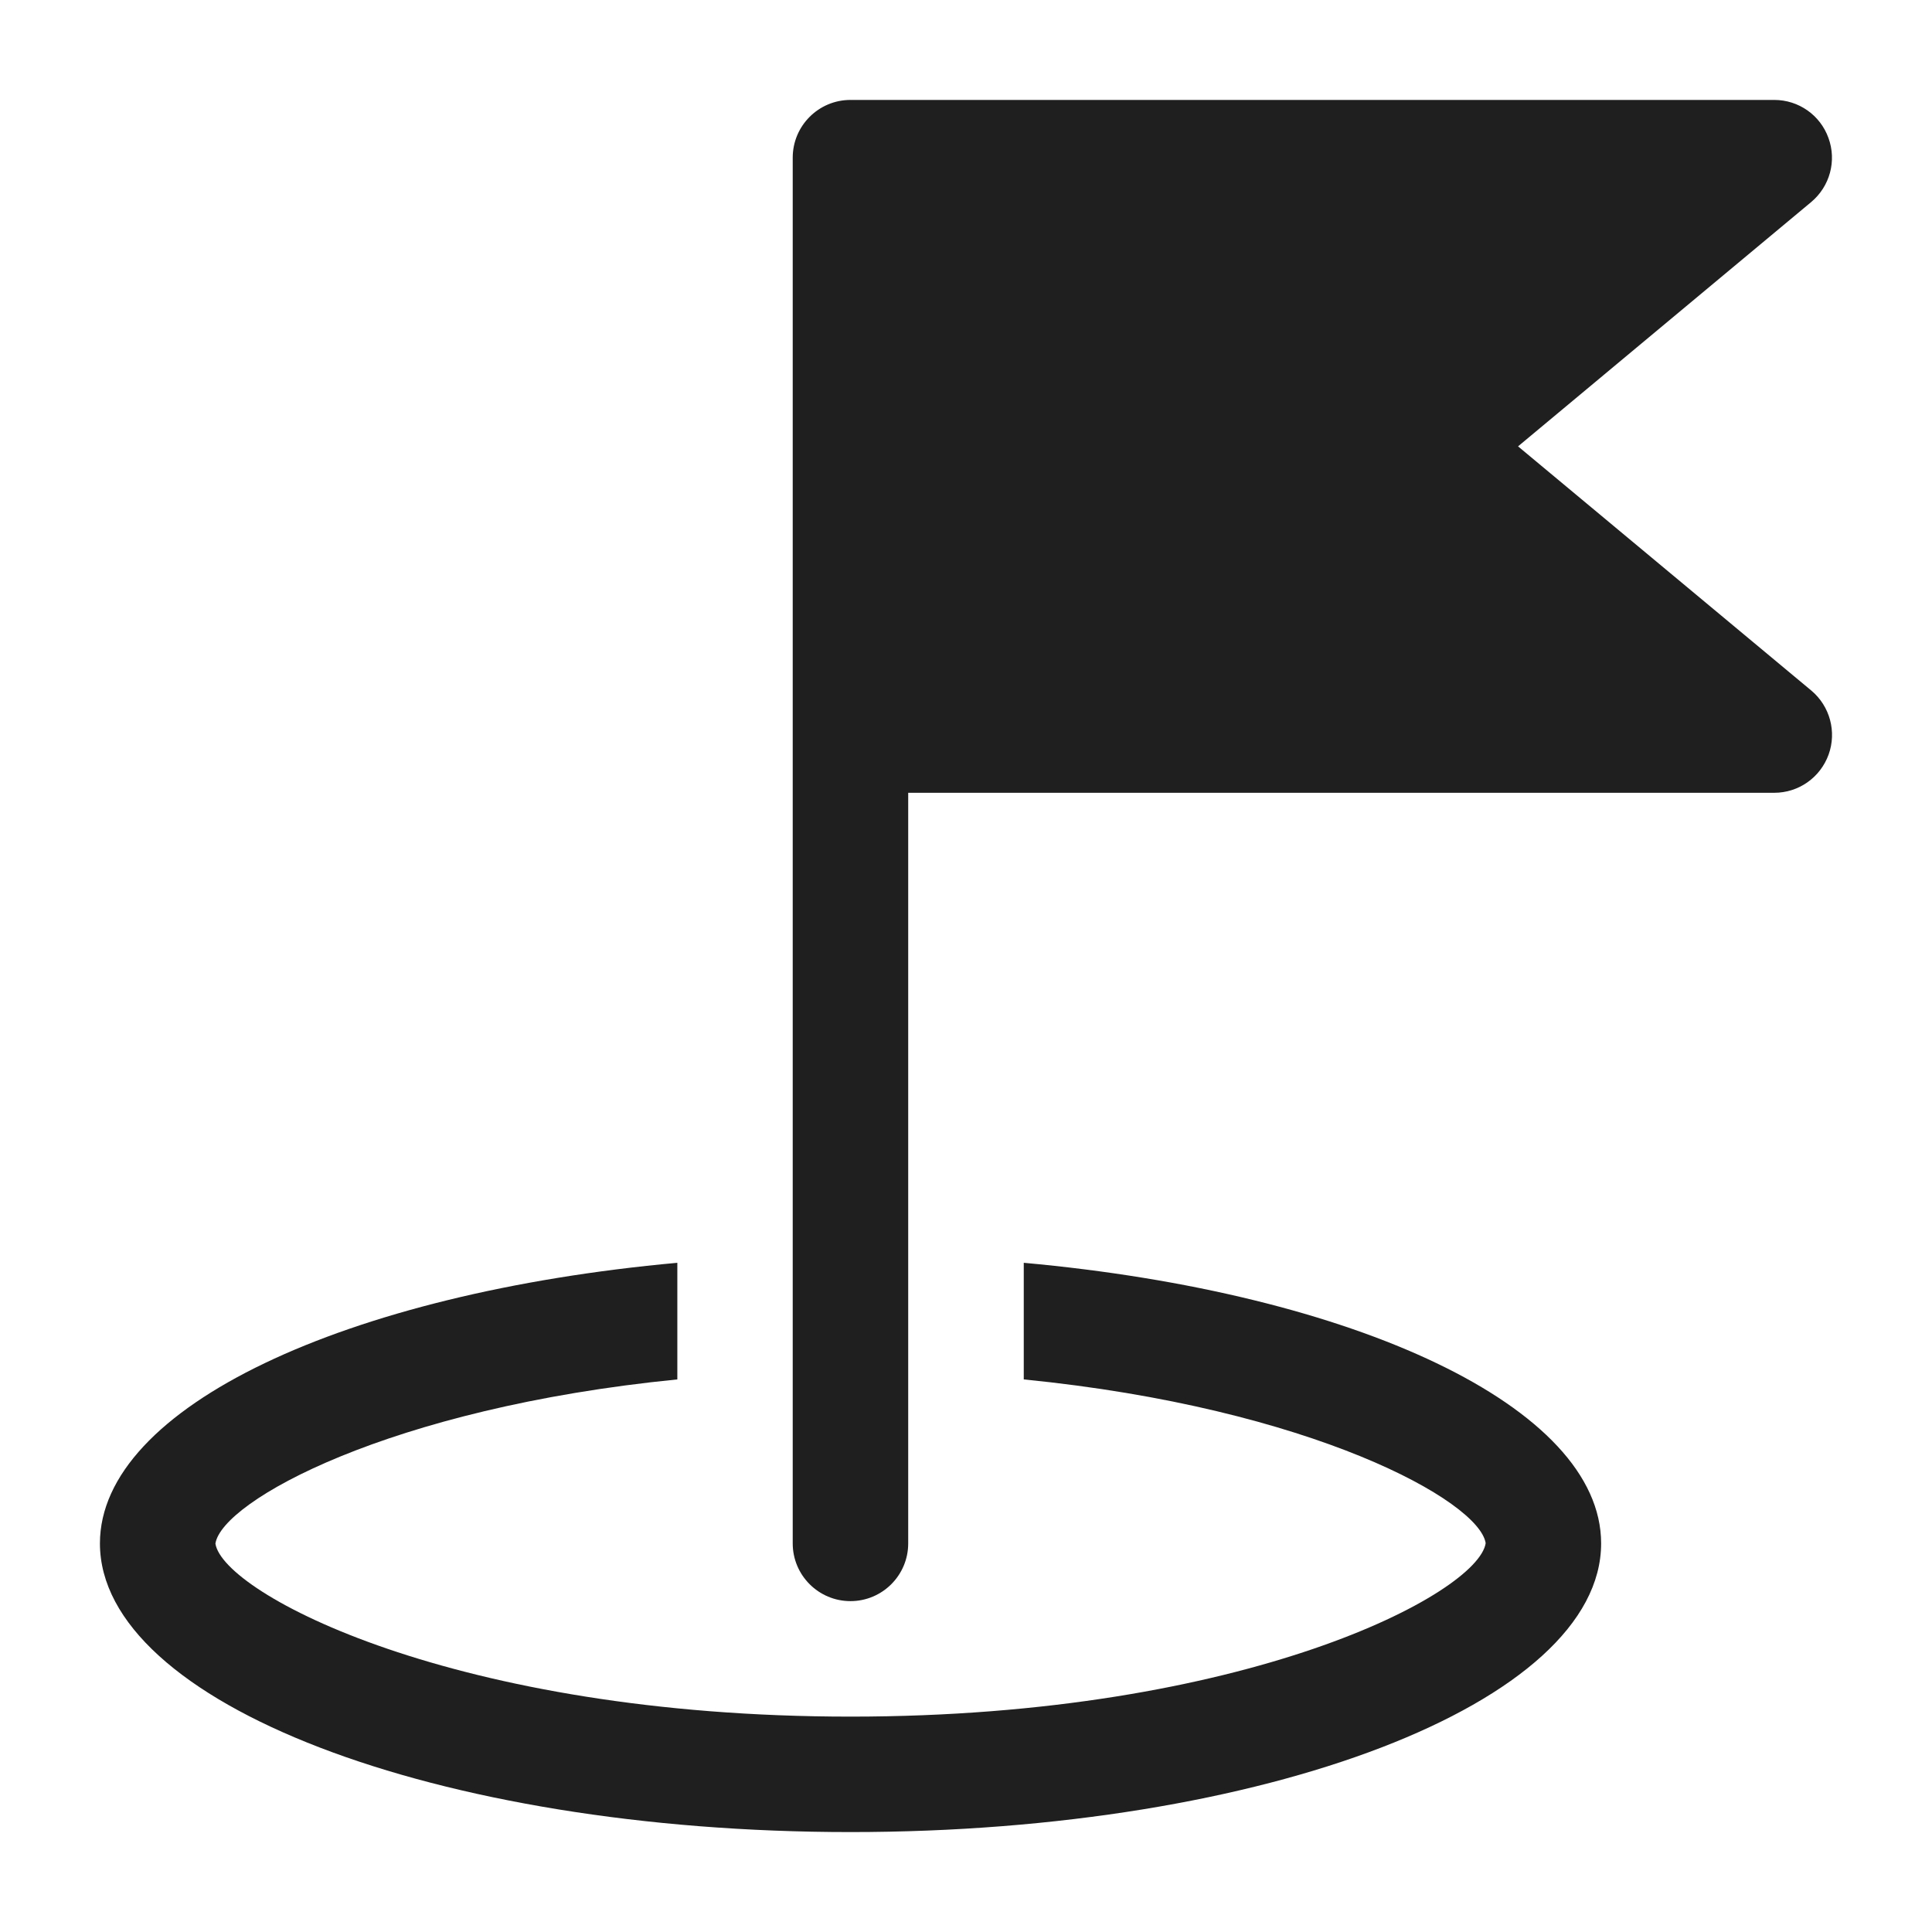
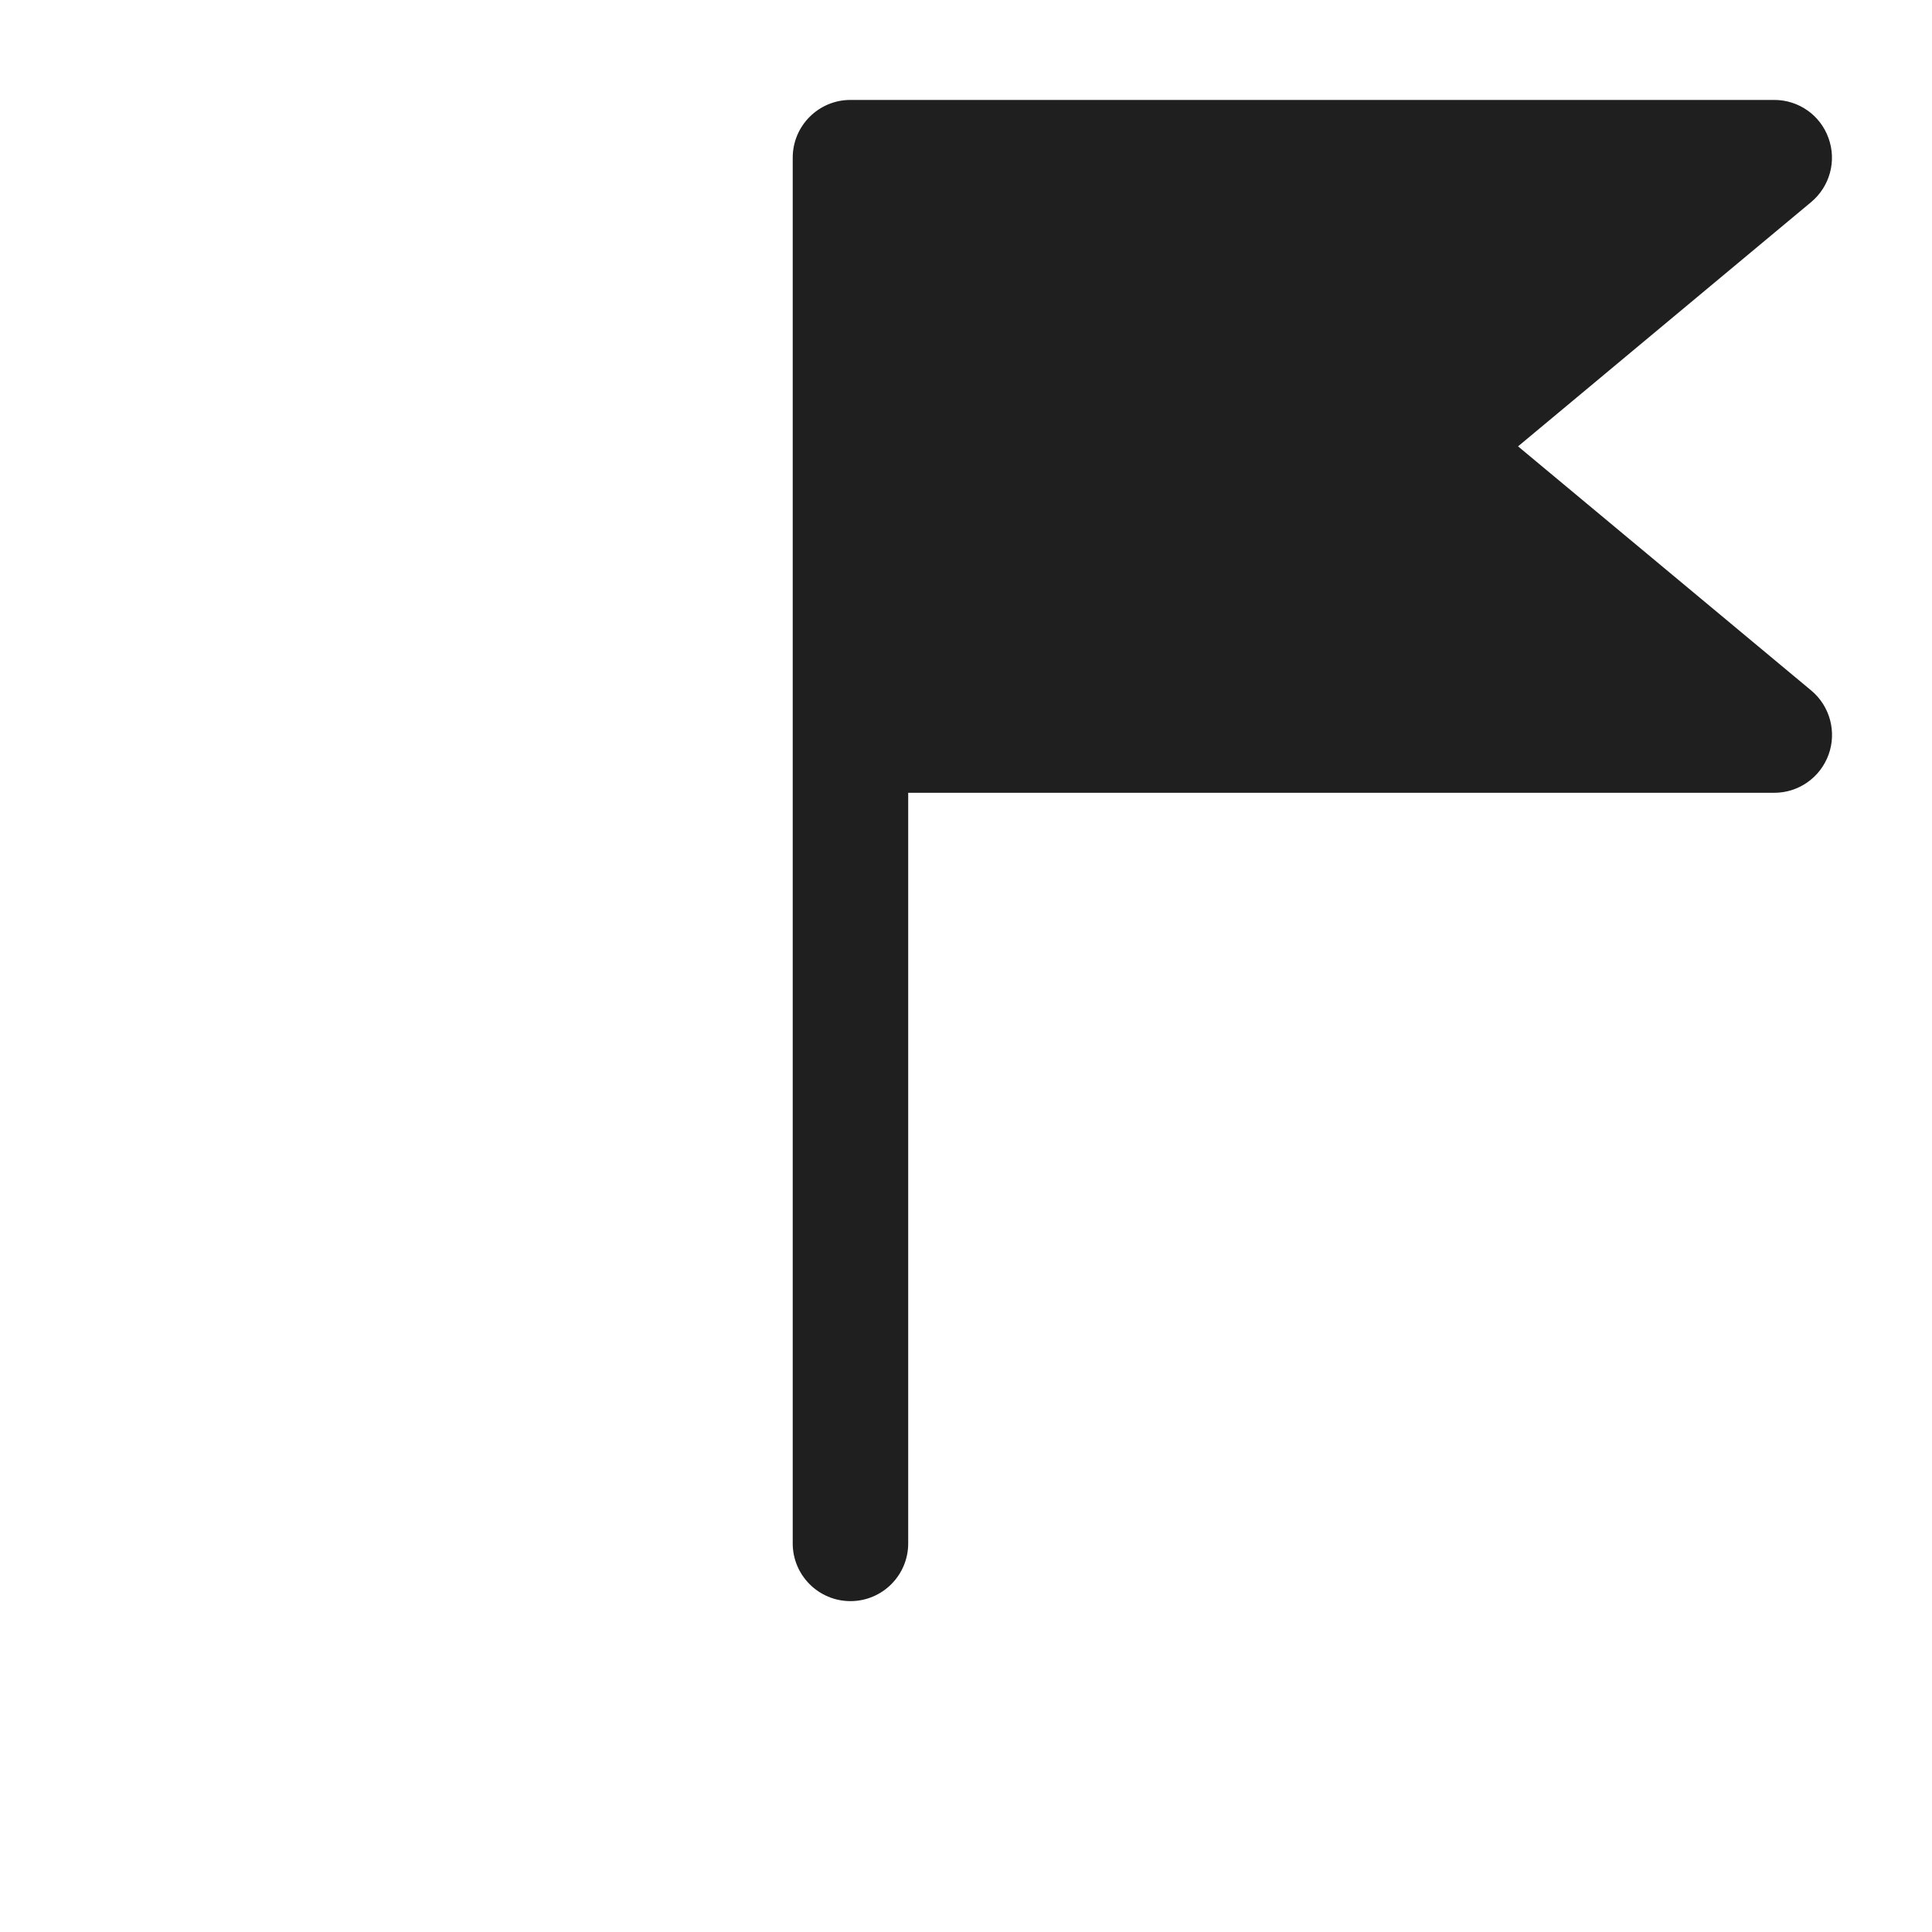
<svg xmlns="http://www.w3.org/2000/svg" width="58" height="58" viewBox="0 0 58 58" fill="none">
  <path d="M54.378 20.732L45.573 13.4L54.375 6.064C54.933 5.596 55.144 4.83 54.891 4.14C54.645 3.457 53.997 3 53.265 3H25.532C24.575 3 23.798 3.776 23.798 4.733V46.334C23.798 47.291 24.575 48.067 25.532 48.067C26.488 48.067 27.265 47.291 27.265 46.334V23.8H53.265C53.997 23.8 54.645 23.342 54.895 22.656C55.144 21.97 54.936 21.2 54.378 20.732Z" fill="#1F1F1F" />
-   <path d="M30.734 37.91V41.411C39.39 42.271 44.407 45.065 44.601 46.327C44.372 47.838 37.407 51.534 25.534 51.534C13.664 51.534 6.696 47.838 6.467 46.34C6.661 45.068 11.677 42.271 20.334 41.411V37.91C10.401 38.814 3 42.239 3 46.334C3 51.121 13.088 55 25.534 55C37.979 55 48.067 51.121 48.067 46.334C48.067 42.236 40.666 38.811 30.734 37.91Z" fill="#1F1F1F" />
</svg>